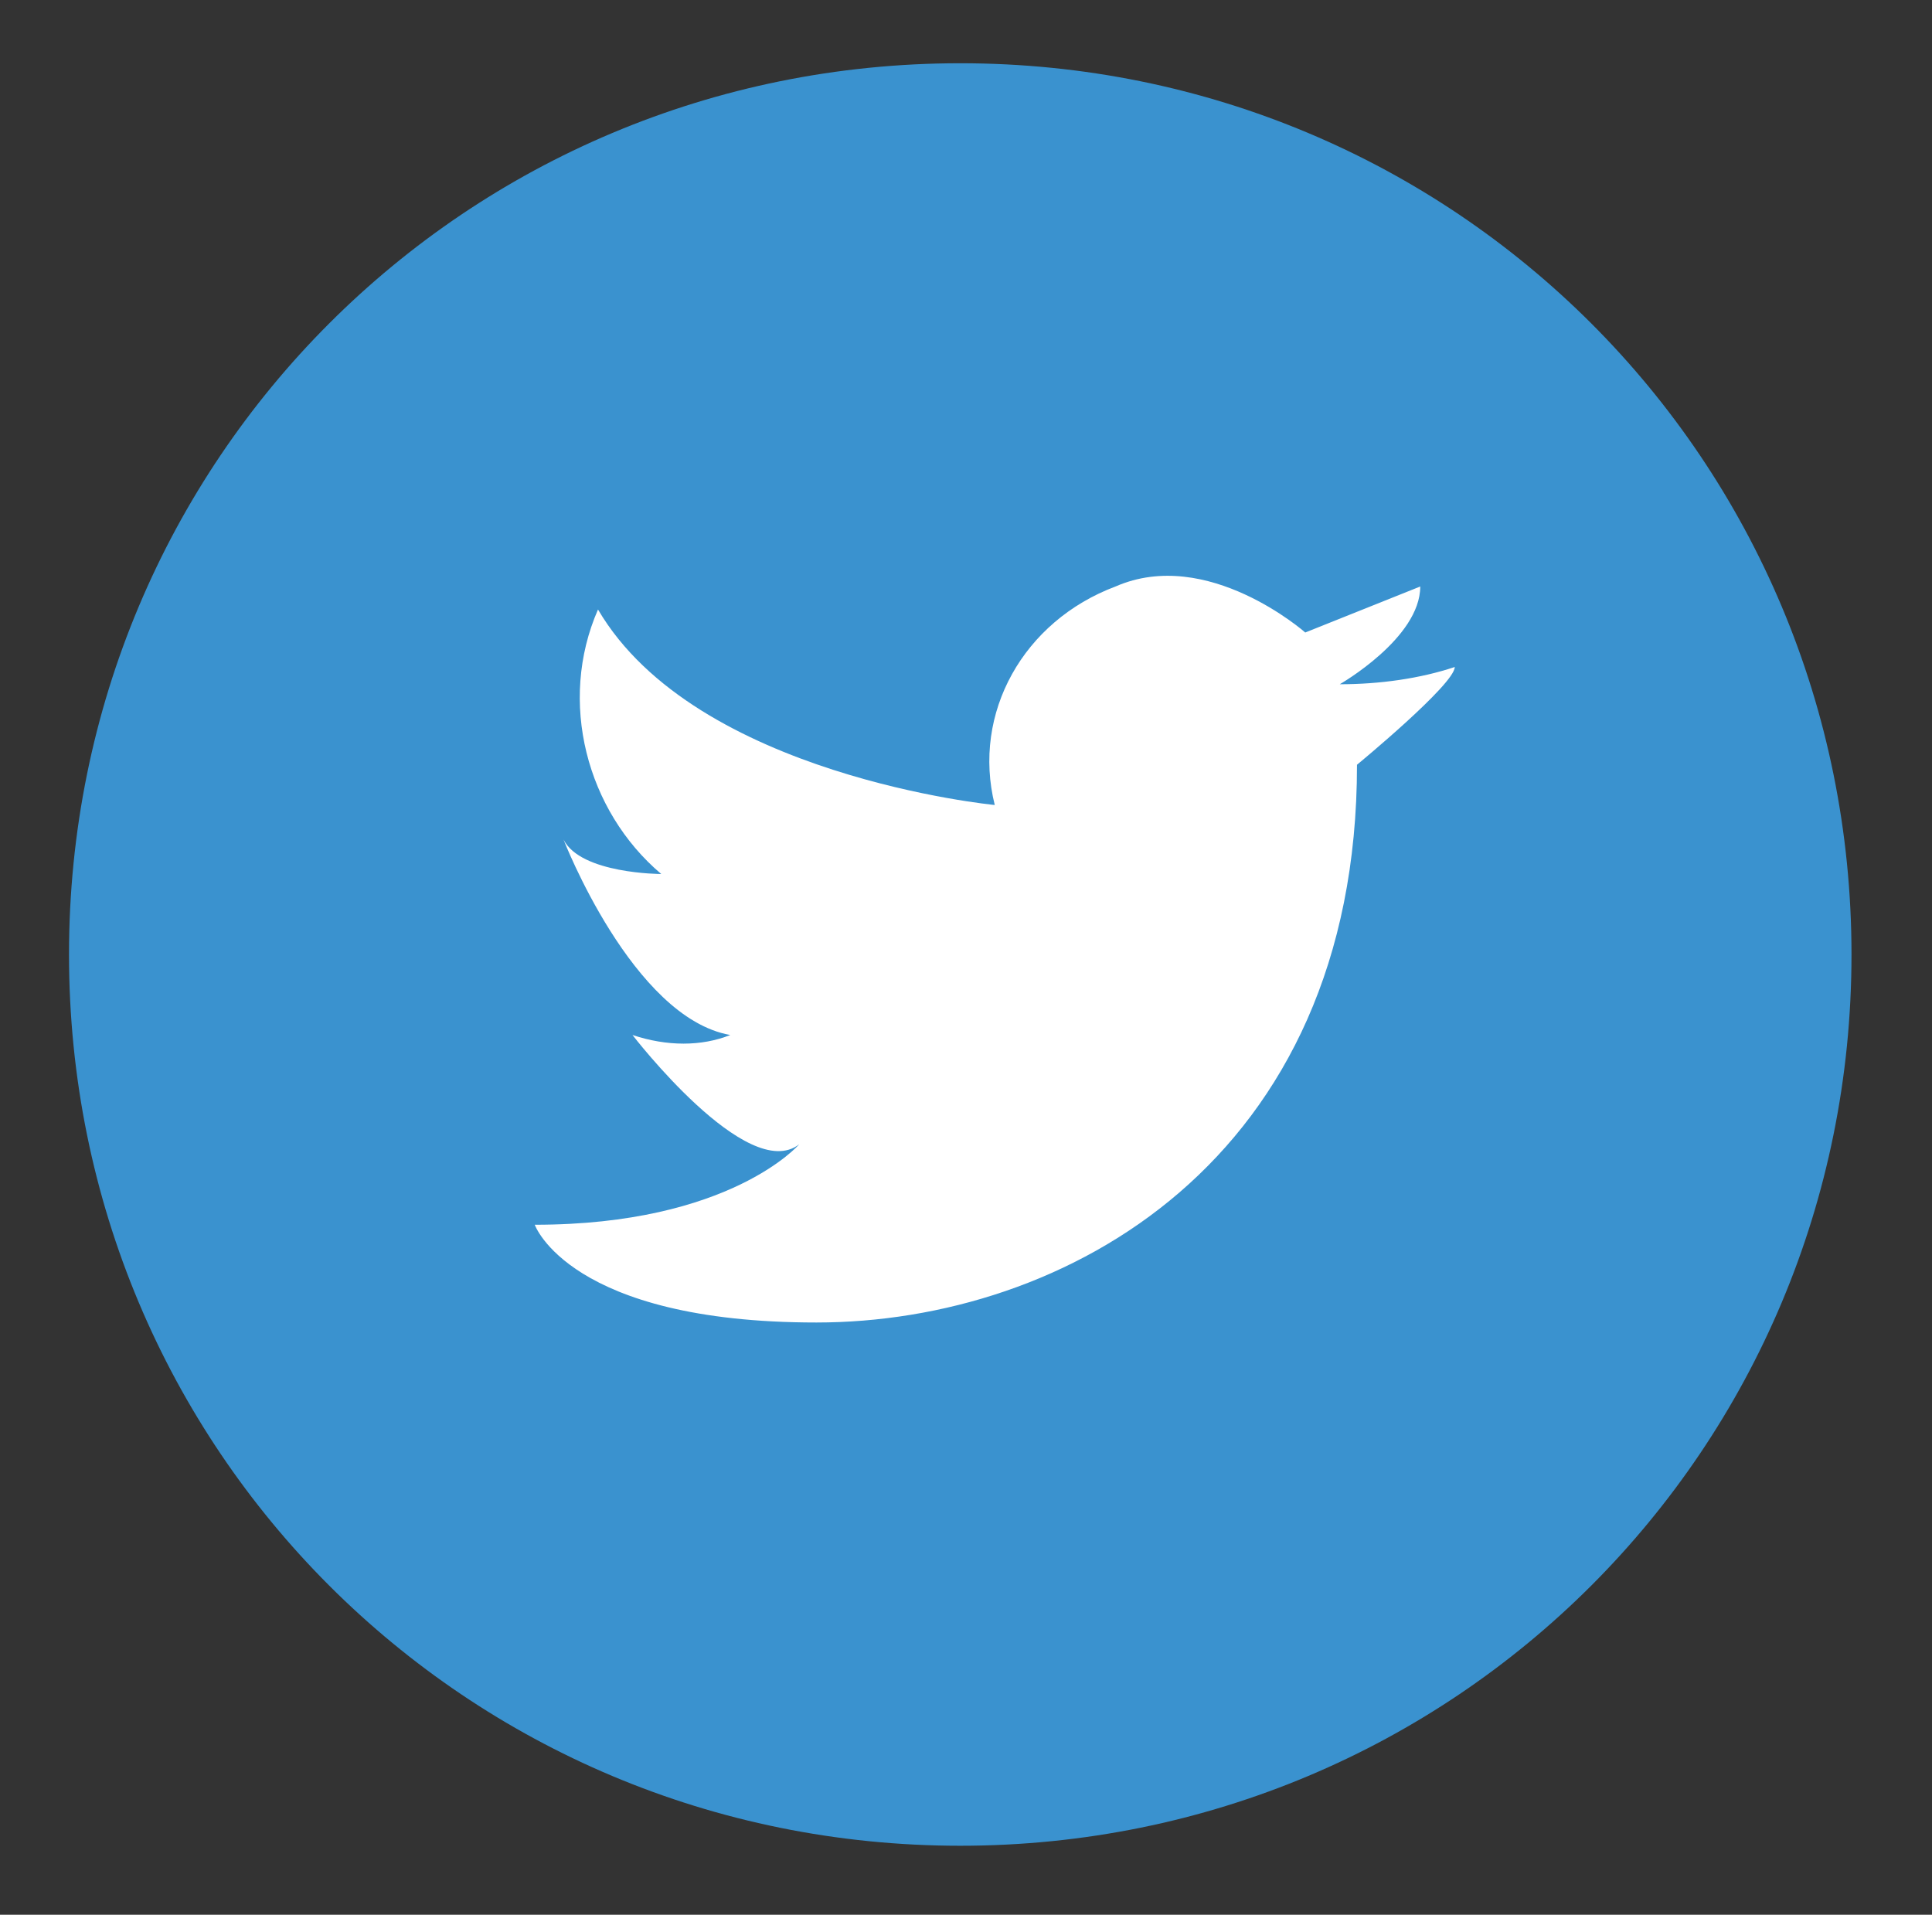
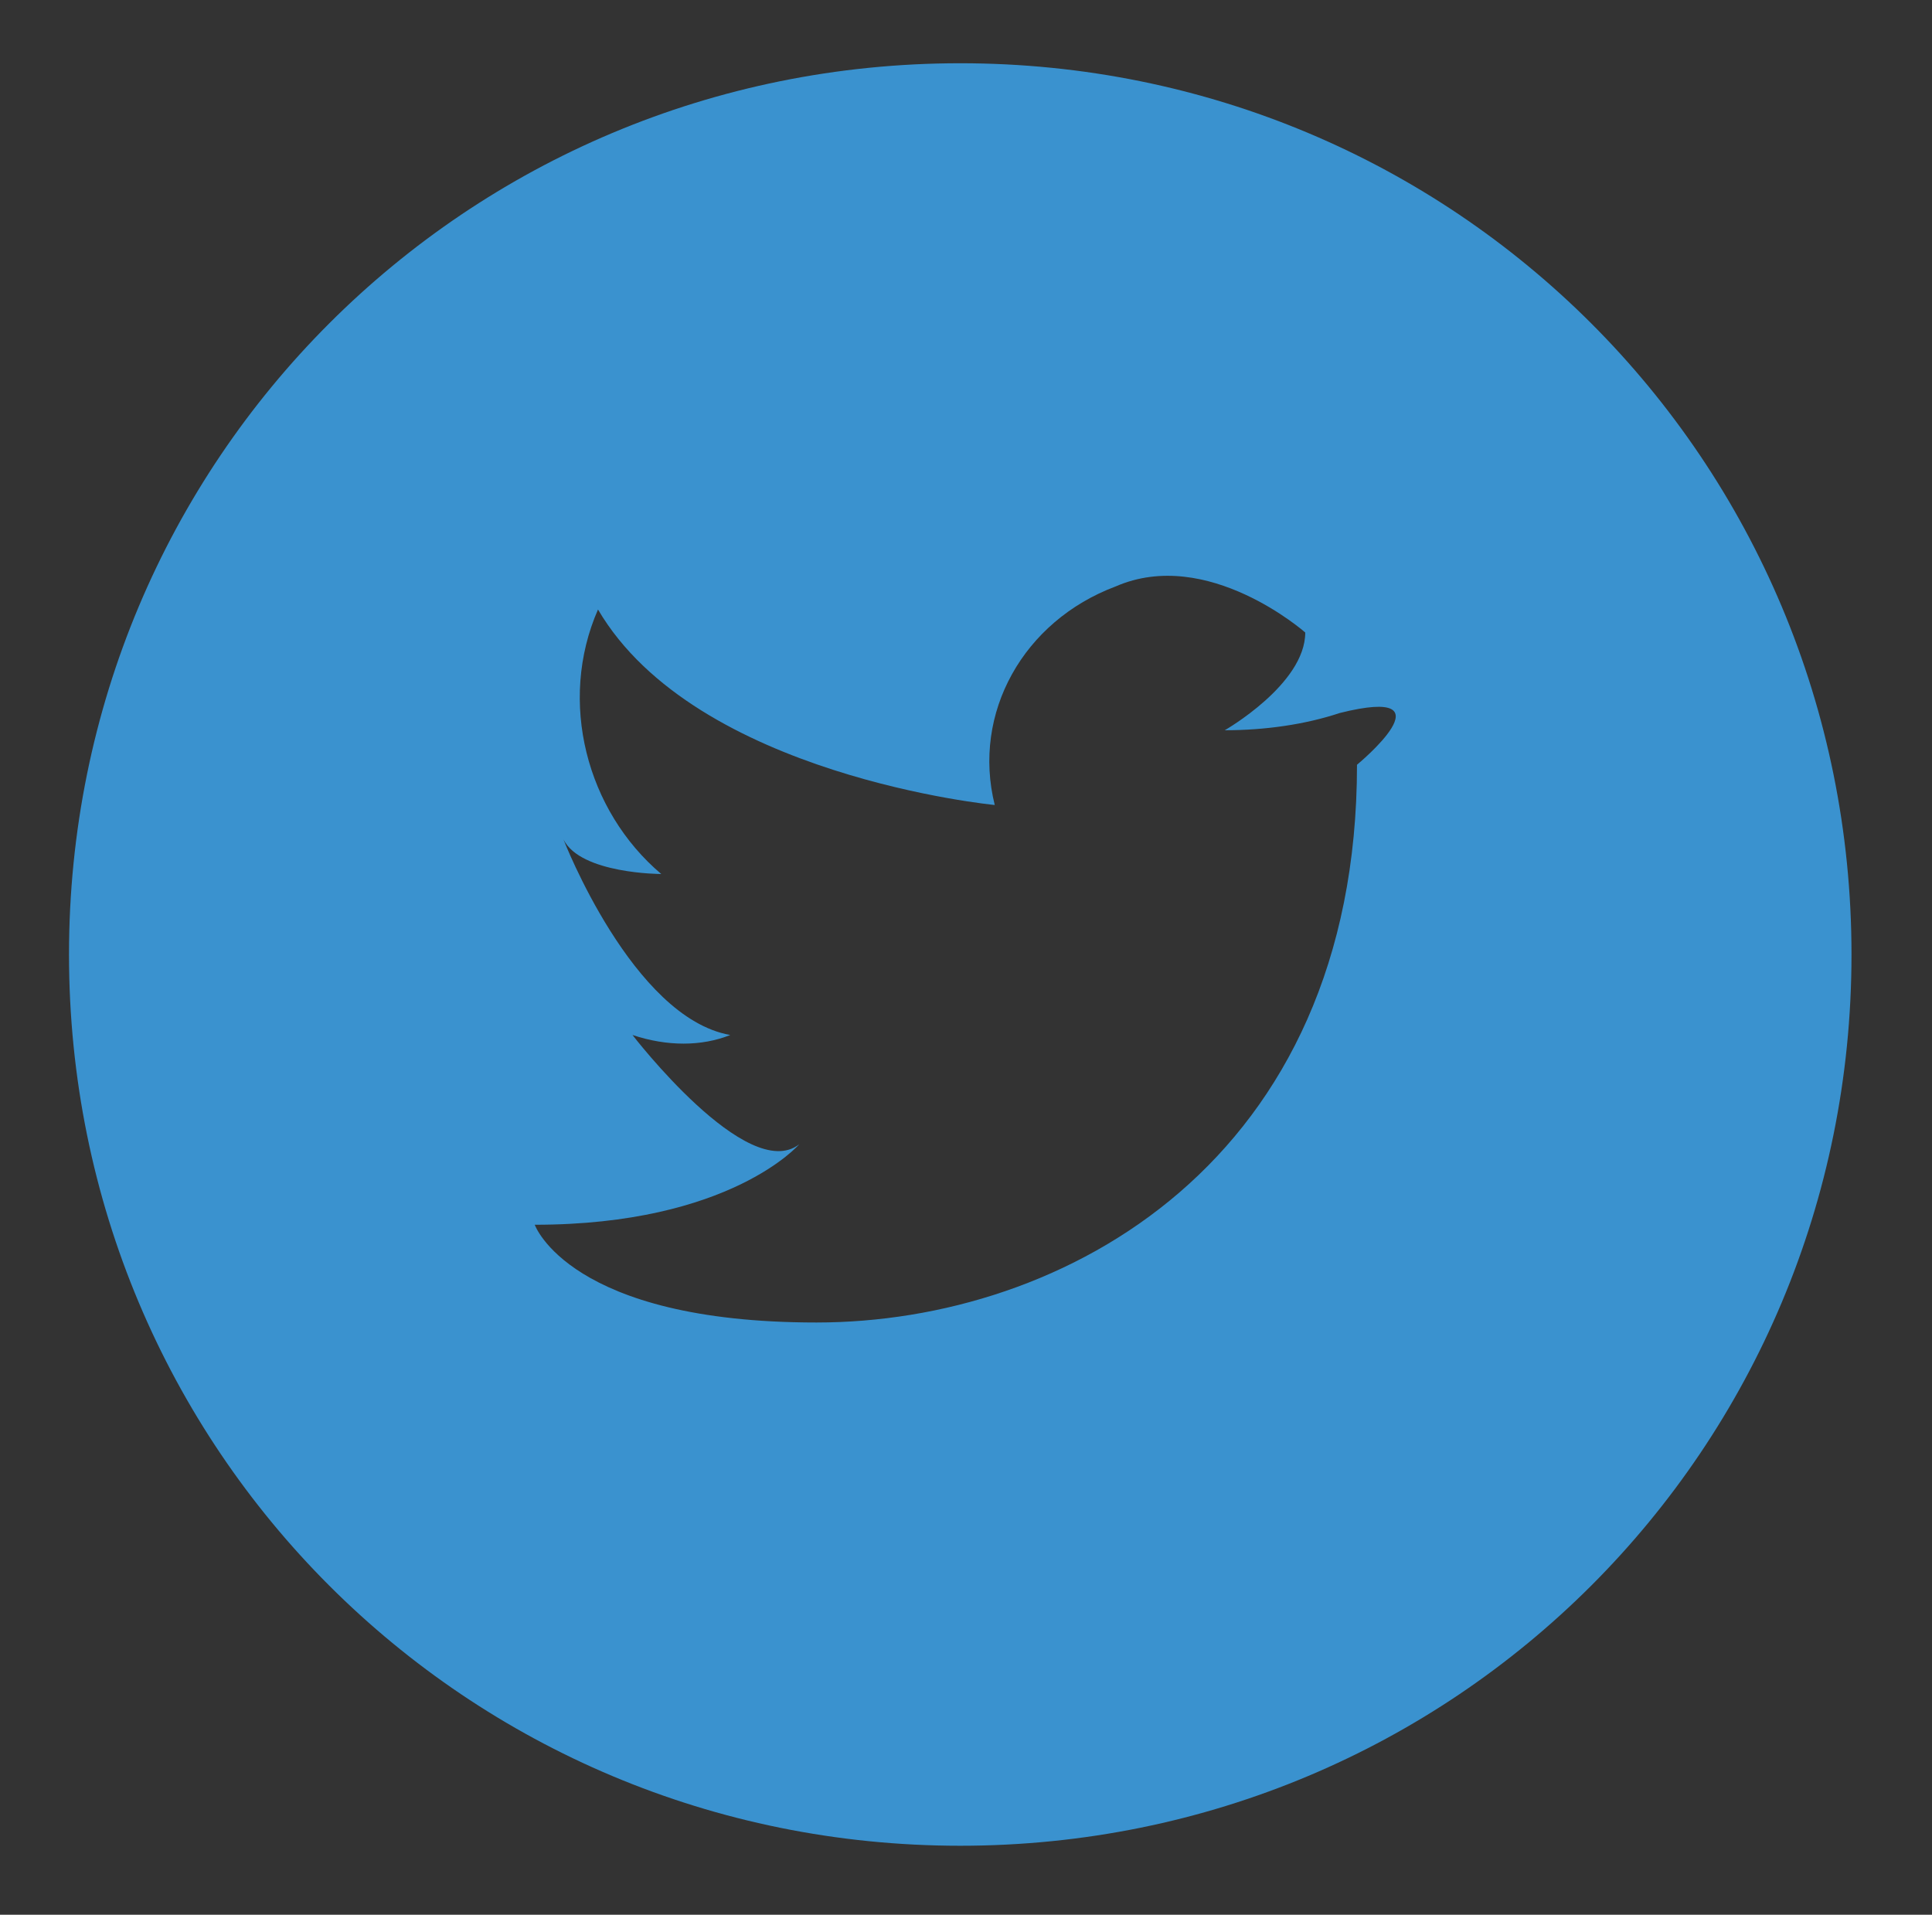
<svg xmlns="http://www.w3.org/2000/svg" version="1.1" id="レイヤー_1" x="0px" y="0px" viewBox="0 0 33.6 33.3" style="enable-background:new 0 0 33.6 33.3;" xml:space="preserve">
  <rect x="0" y="0" width="33.6" height="33.3" fill="#333333" stroke="none" />
  <style type="text/css">
	.st0{fill:#FFFFFF;}
	.st1{fill:#3A92CF;}
</style>
  <g>
-     <circle class="st0" cx="16.7" cy="17" r="13.9" />
-     <path class="st1" d="M16.7,1.1C8.1,1.1,1.2,8,1.2,16.6s6.9,15.5,15.5,15.5s15.5-6.9,15.5-15.5S25.3,1.1,16.7,1.1z M23.6,13.3   c0,6.9-5.1,9.7-9.4,9.7s-4.9-1.7-4.9-1.7c3.4,0,4.6-1.4,4.6-1.4C13,20.6,11,18,11,18c0.6,0.2,1.2,0.2,1.7,0   c-1.7-0.3-2.9-3.4-2.9-3.4c0.3,0.6,1.7,0.6,1.7,0.6c-1.3-1.1-1.8-3-1.1-4.6c1.7,2.9,6.9,3.4,6.9,3.4c-0.4-1.6,0.5-3.2,2.1-3.8   C21,9.5,22.7,11,22.7,11l2-0.8c0,0.9-1.4,1.7-1.4,1.7c0.7,0,1.4-0.1,2-0.3C25.3,11.9,23.6,13.3,23.6,13.3z" />
+     <path class="st1" d="M16.7,1.1C8.1,1.1,1.2,8,1.2,16.6s6.9,15.5,15.5,15.5s15.5-6.9,15.5-15.5S25.3,1.1,16.7,1.1z M23.6,13.3   c0,6.9-5.1,9.7-9.4,9.7s-4.9-1.7-4.9-1.7c3.4,0,4.6-1.4,4.6-1.4C13,20.6,11,18,11,18c0.6,0.2,1.2,0.2,1.7,0   c-1.7-0.3-2.9-3.4-2.9-3.4c0.3,0.6,1.7,0.6,1.7,0.6c-1.3-1.1-1.8-3-1.1-4.6c1.7,2.9,6.9,3.4,6.9,3.4c-0.4-1.6,0.5-3.2,2.1-3.8   C21,9.5,22.7,11,22.7,11c0,0.9-1.4,1.7-1.4,1.7c0.7,0,1.4-0.1,2-0.3C25.3,11.9,23.6,13.3,23.6,13.3z" />
  </g>
</svg>